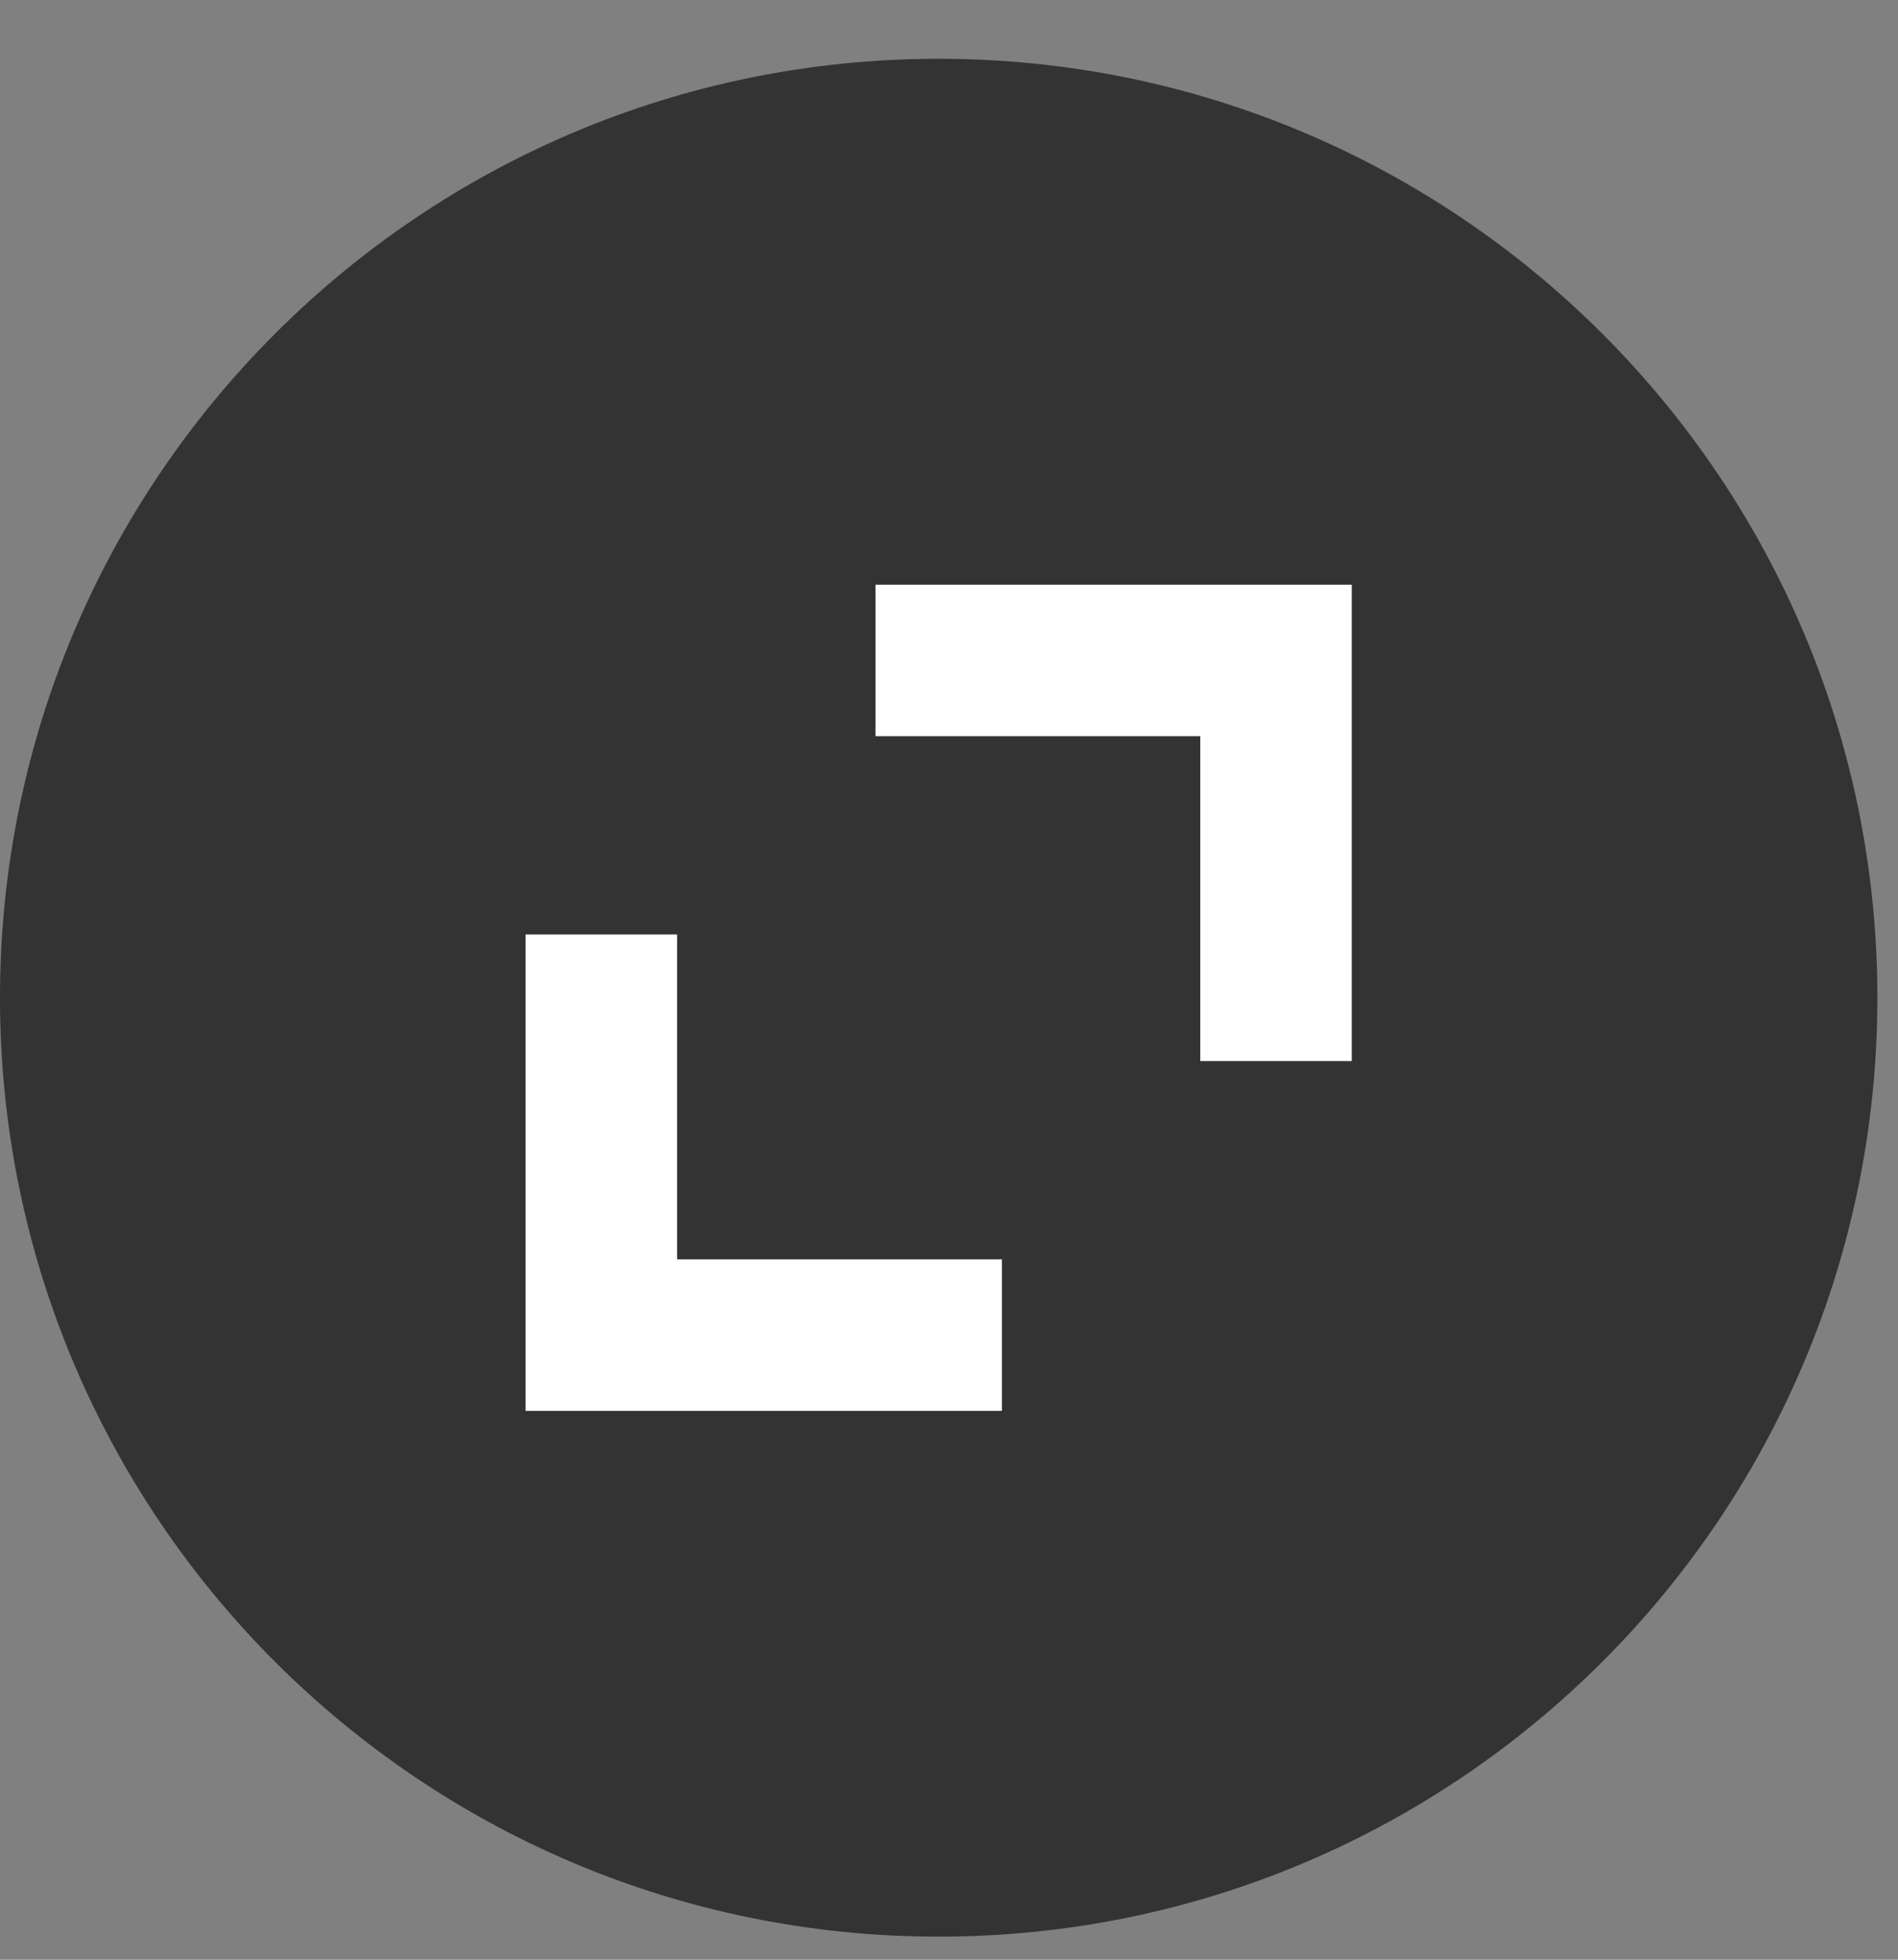
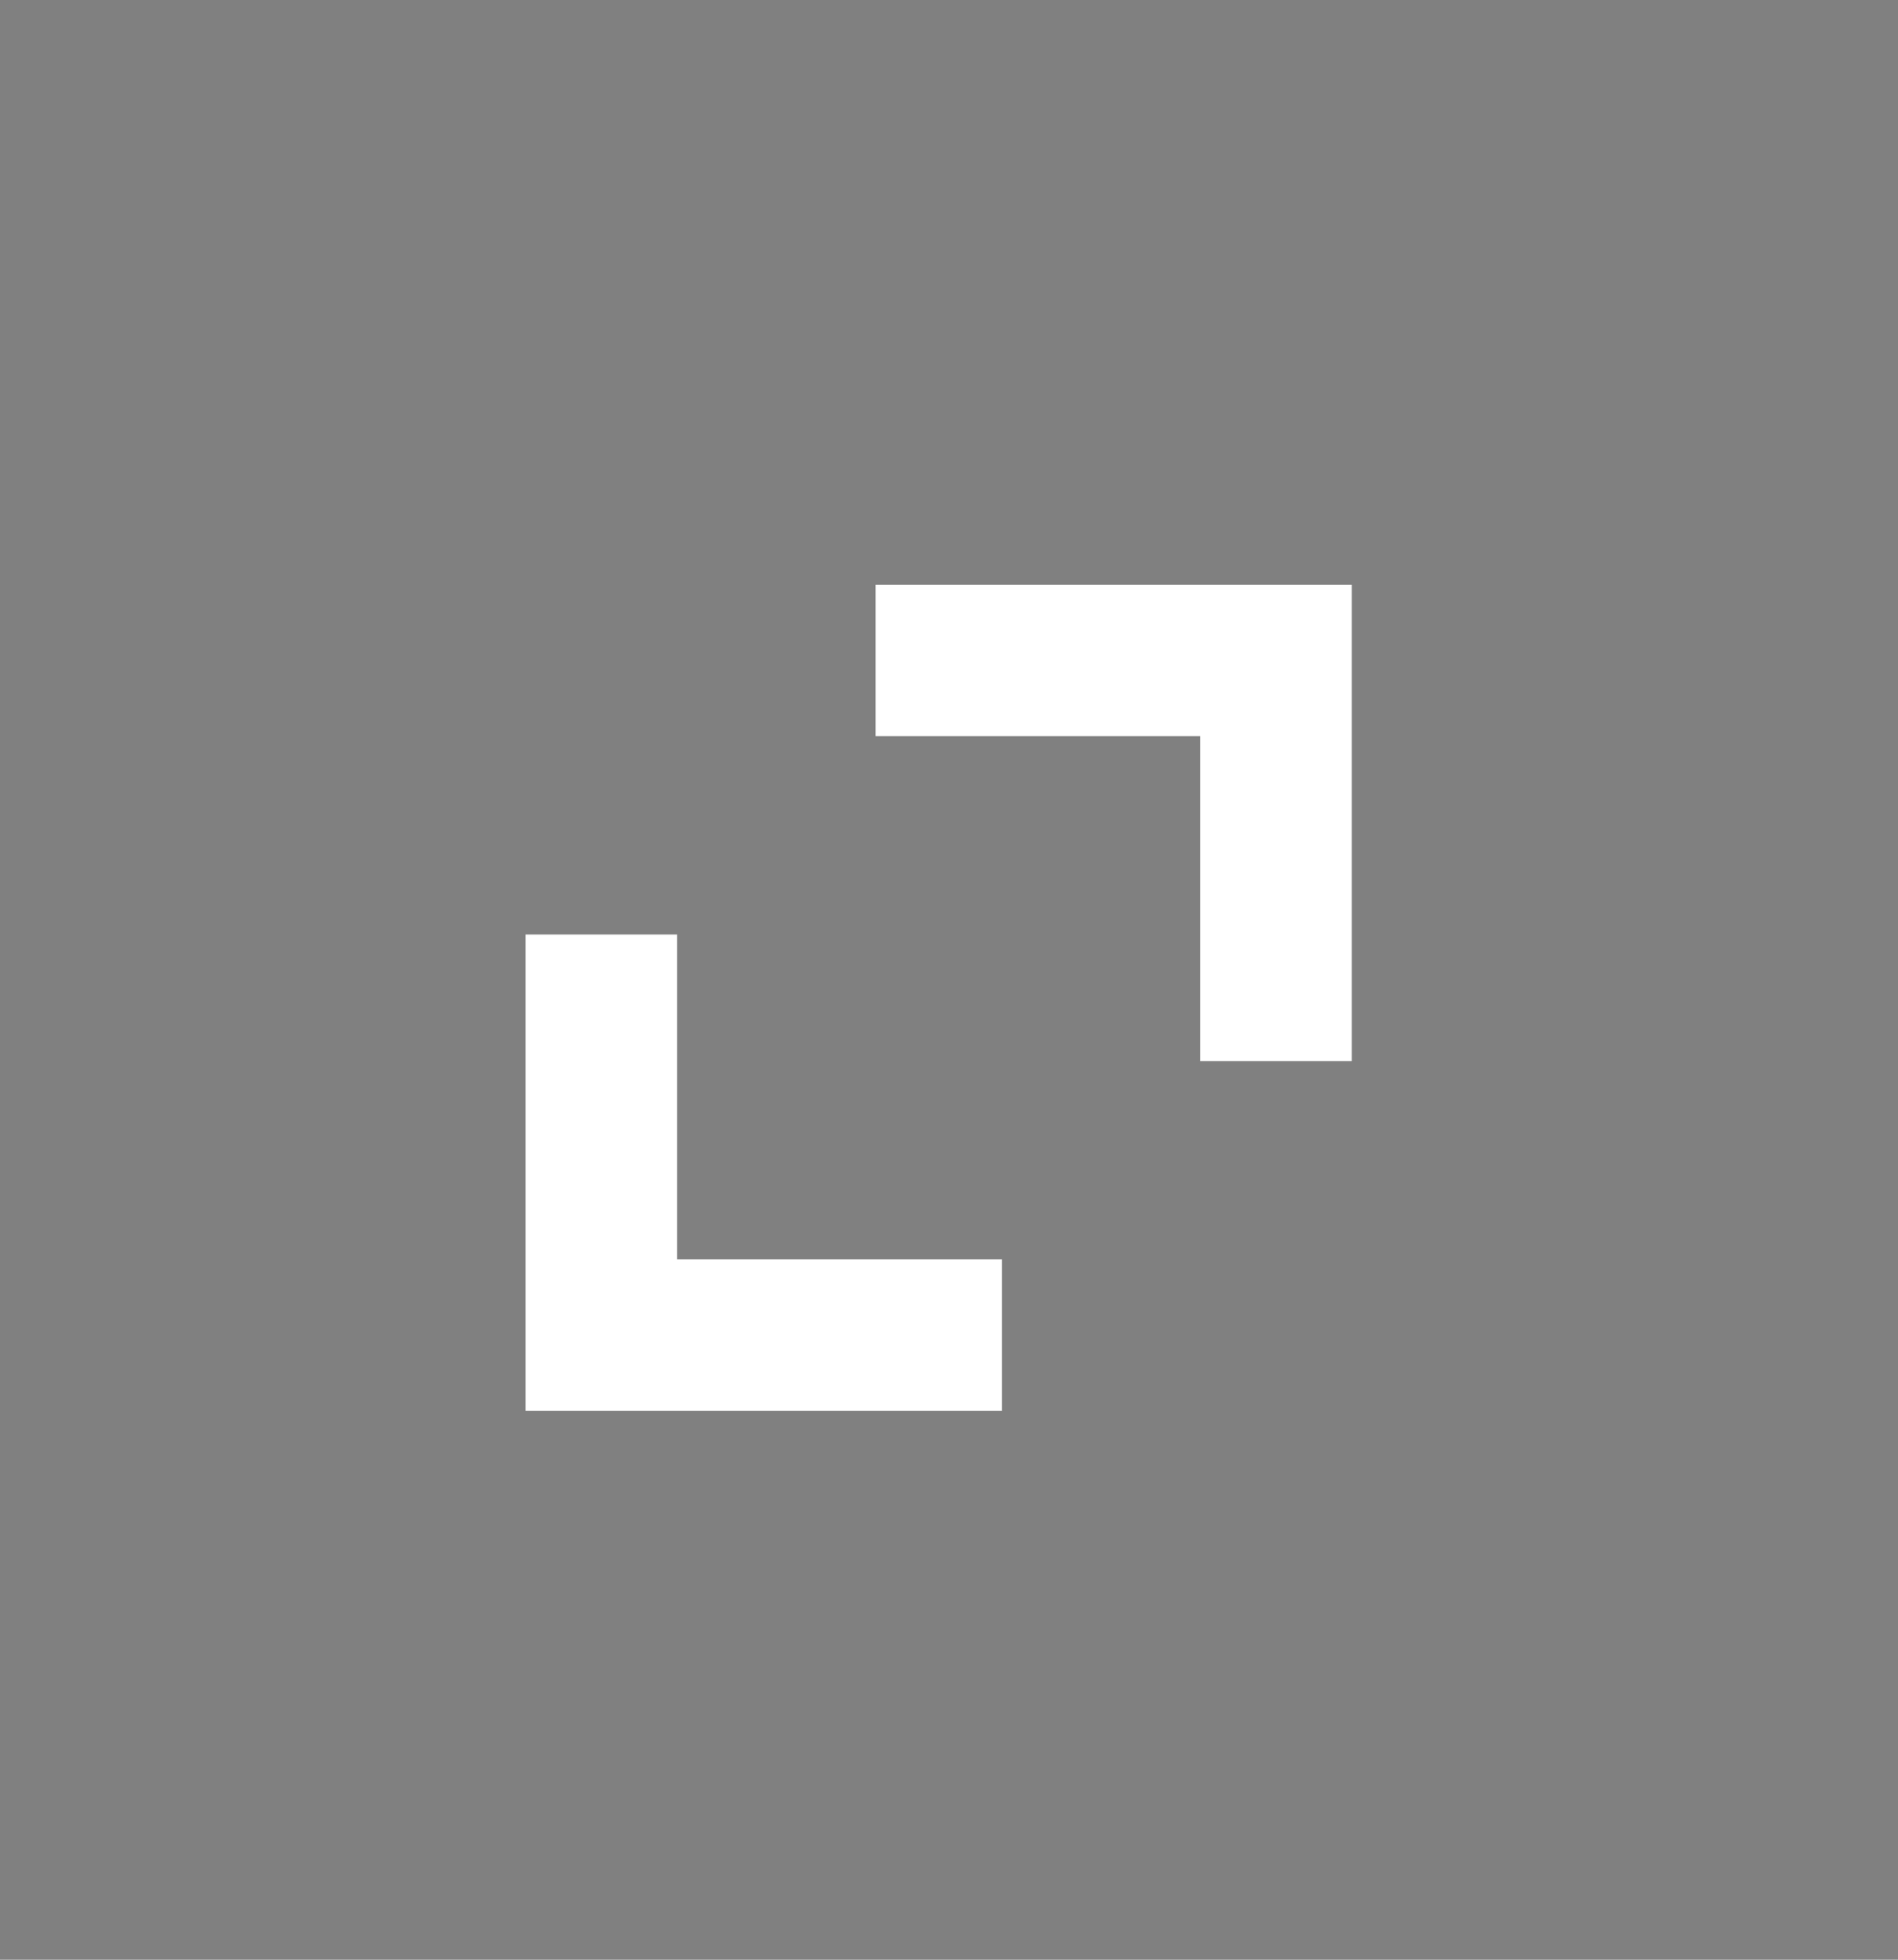
<svg xmlns="http://www.w3.org/2000/svg" width="31" height="32" viewBox="0 0 31 32" fill="none">
  <rect x="0" y="0" width="31" height="32" fill="#808080" stroke="none" />
-   <path opacity="0.9" d="M15.331 31.623C23.799 31.623 30.663 24.759 30.663 16.292C30.663 7.825 23.799 0.96 15.331 0.96C6.864 0.96 0 7.825 0 16.292C0 24.759 6.864 31.623 15.331 31.623Z" fill="#2B2B2B" />
  <path d="M22.078 17.326H19.604V12.021H14.3V9.547H22.078V17.326Z" fill="white" />
  <path d="M16.364 23.038H8.585V15.259H11.059V20.564H16.364V23.038Z" fill="white" />
</svg>